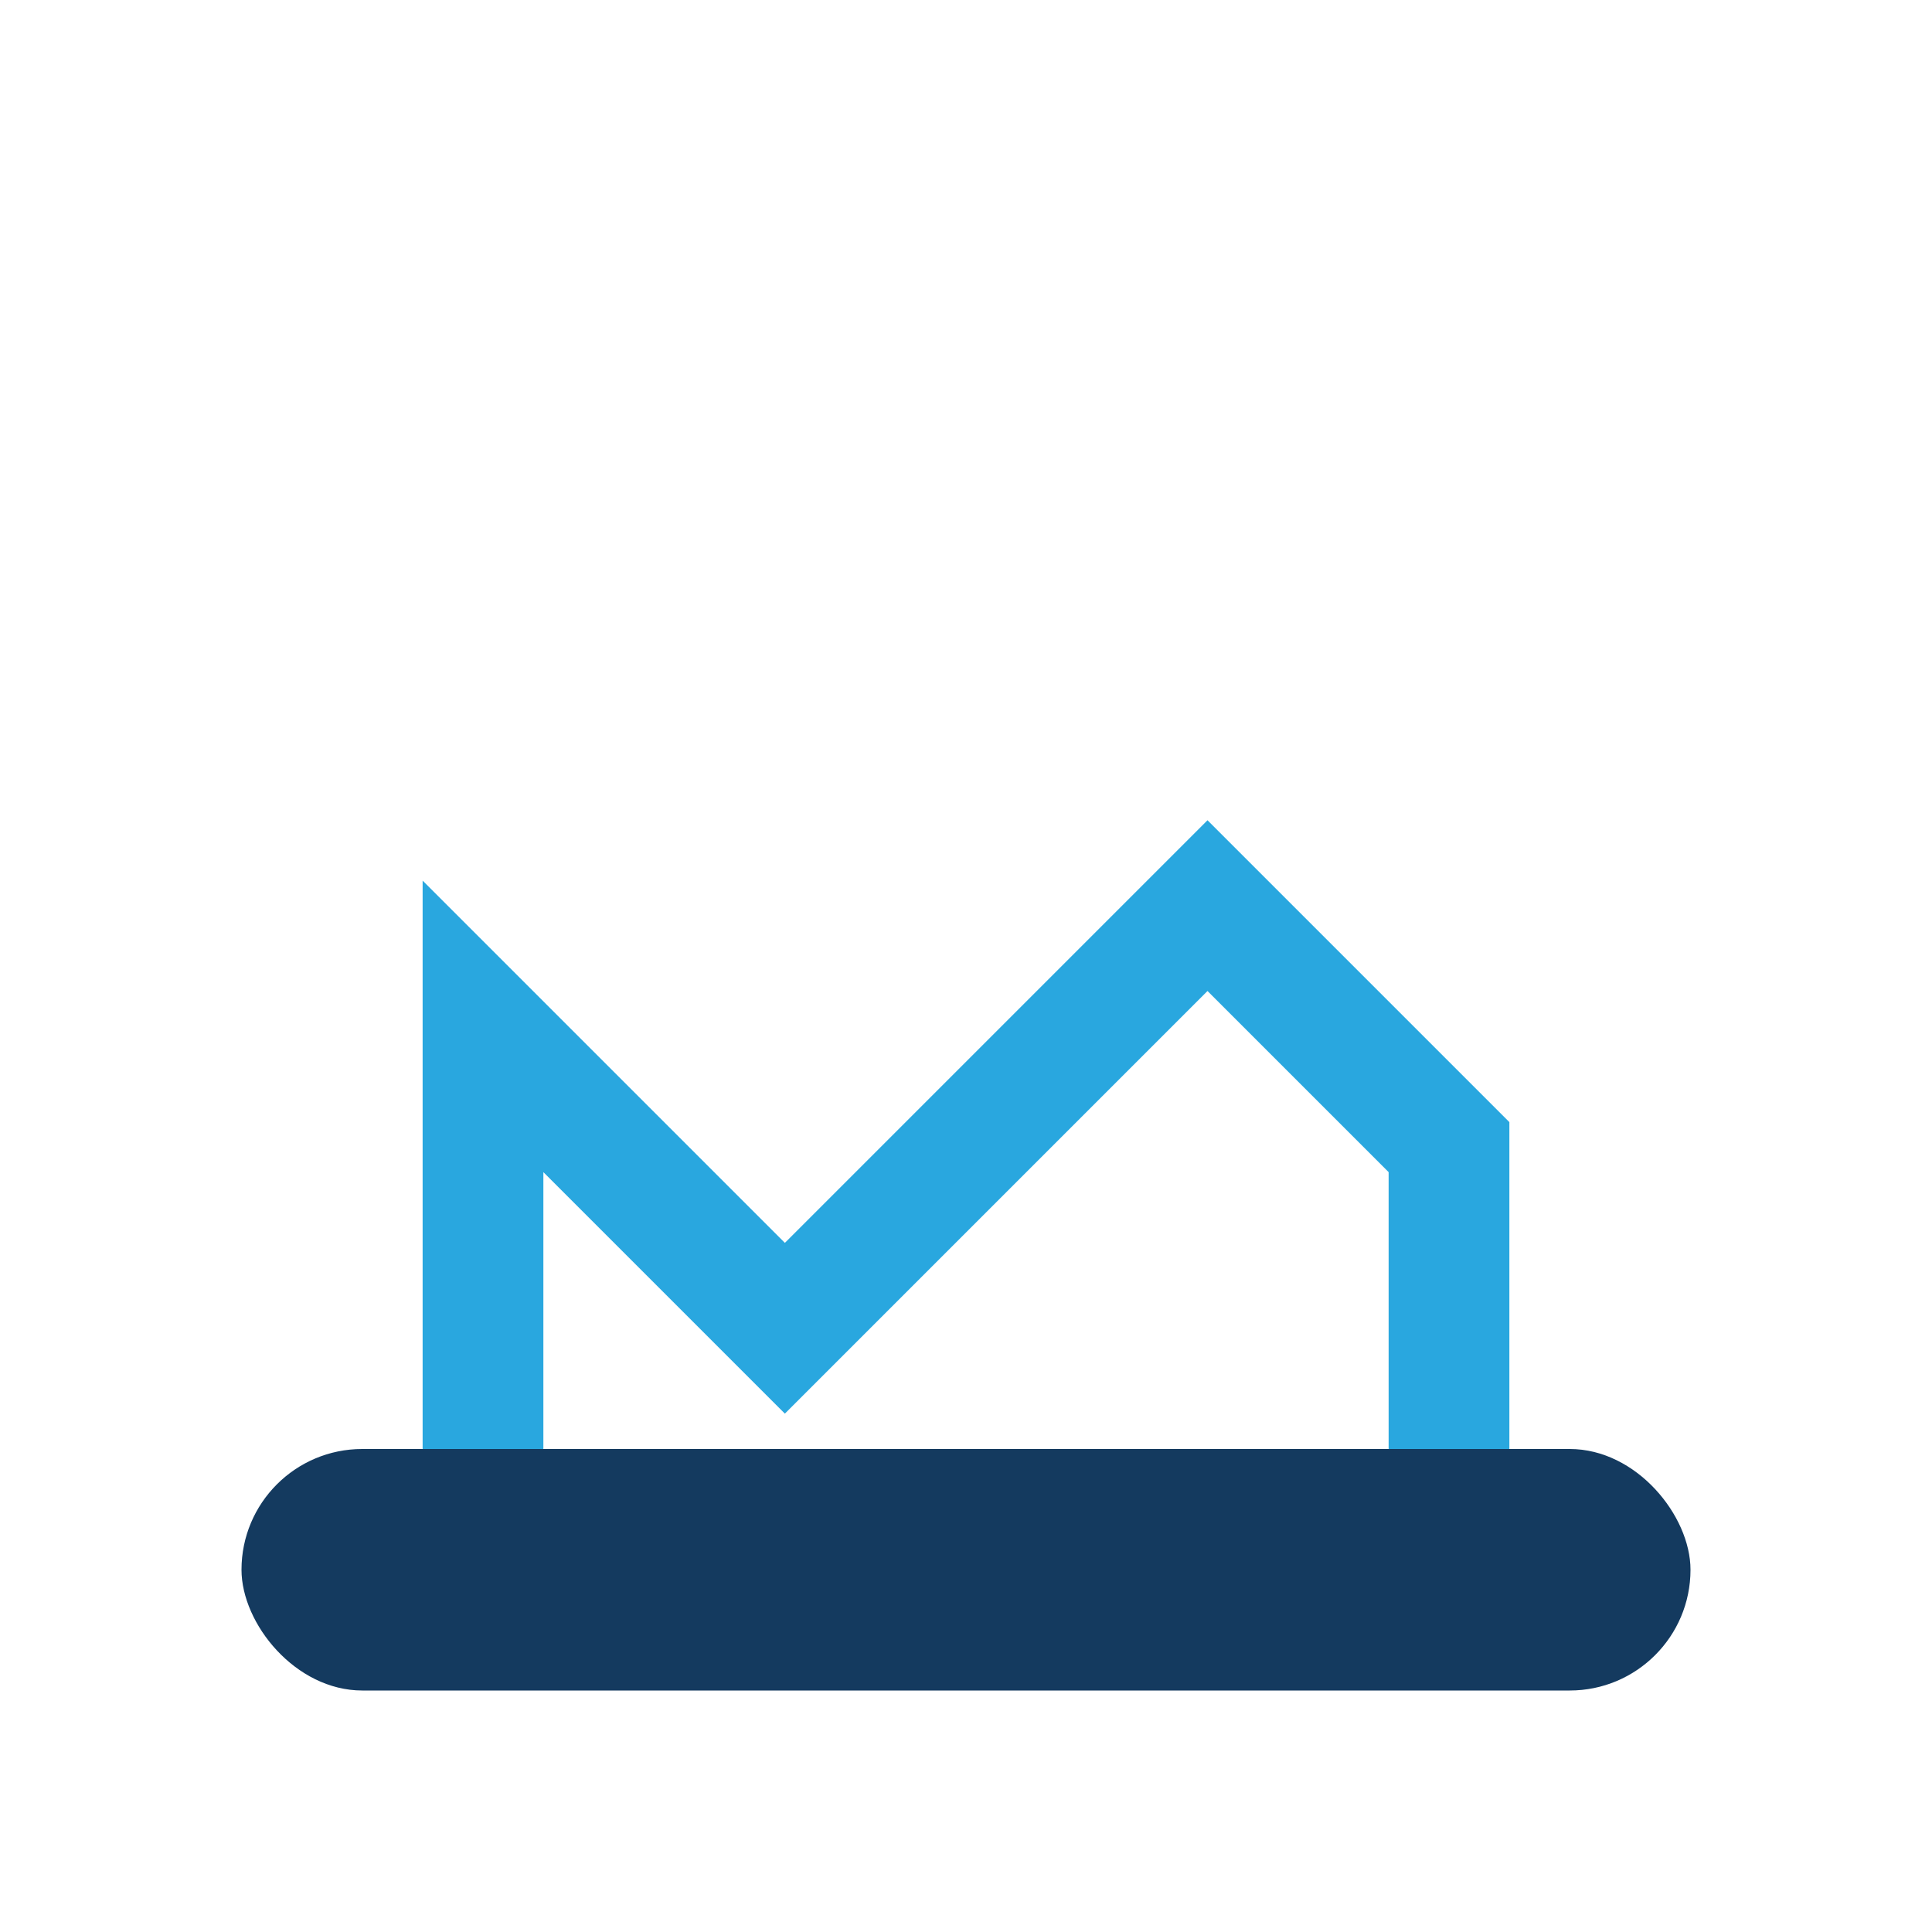
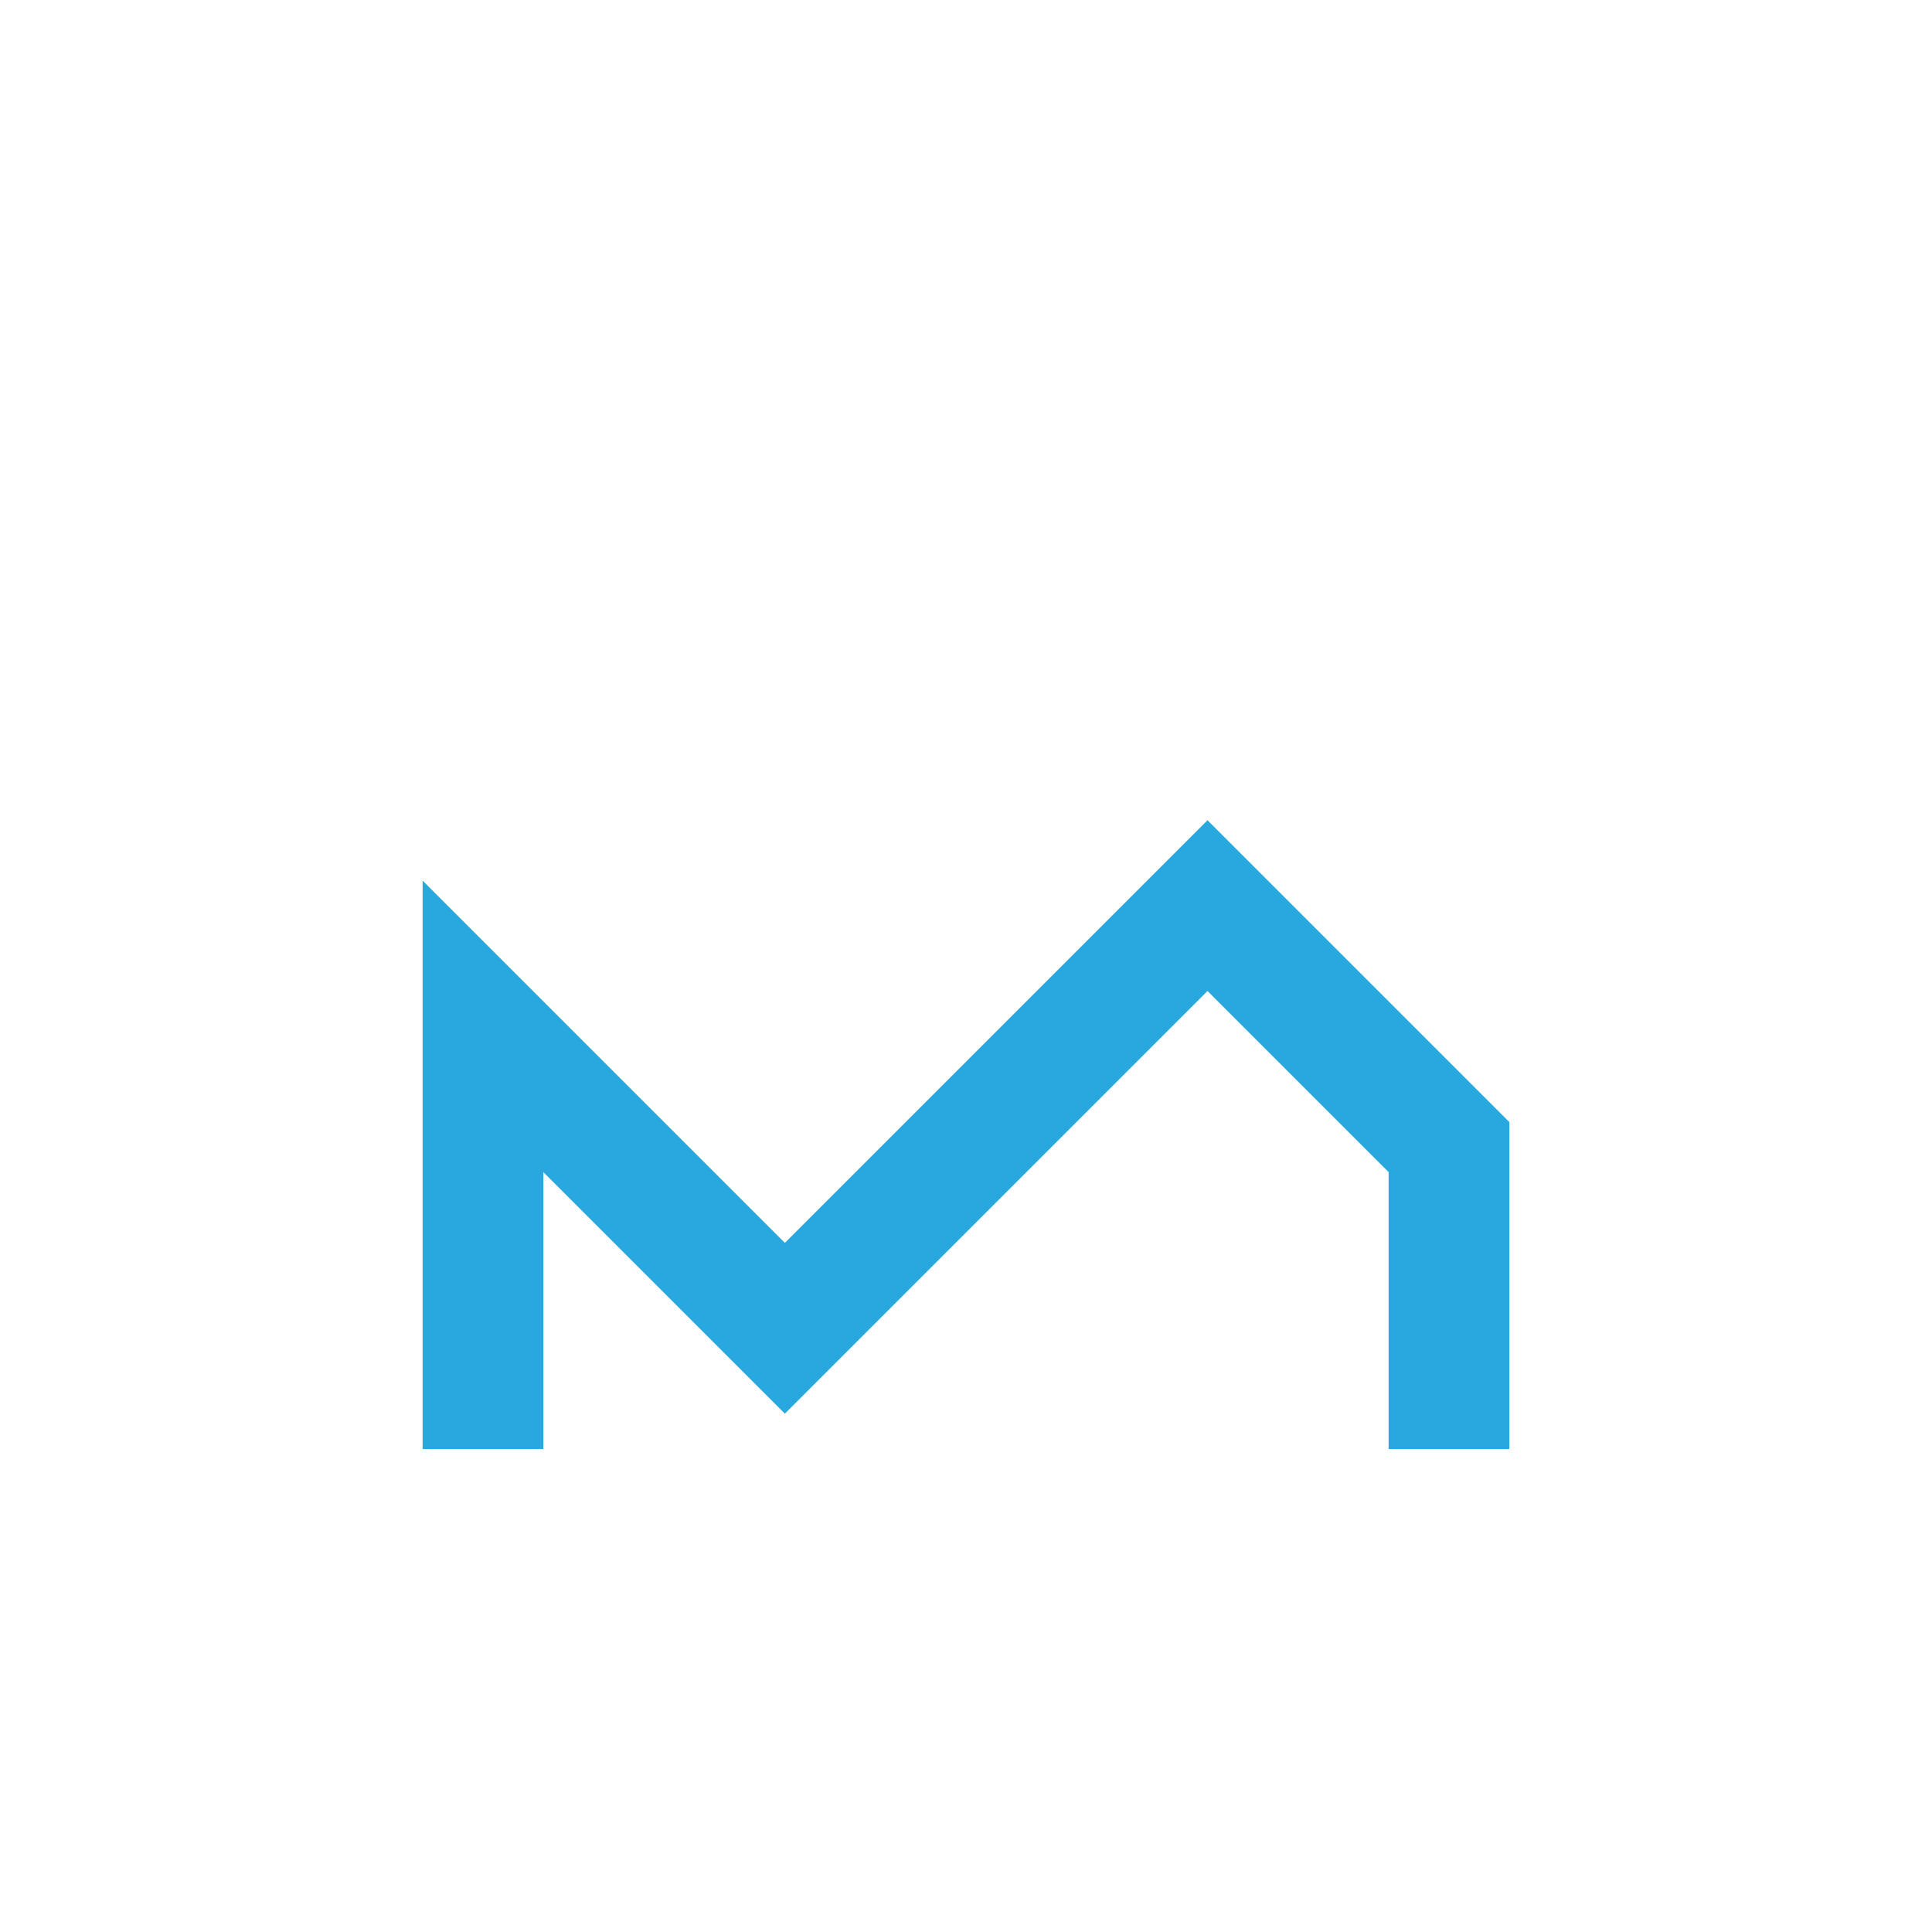
<svg xmlns="http://www.w3.org/2000/svg" width="32" height="32" viewBox="0 0 32 32">
  <path d="M8 24V17l5 5 7-7 4 4v5" stroke="#29A7DF" stroke-width="2" fill="none" />
-   <rect x="4" y="24" width="24" height="4" rx="2" fill="#143A5F" />
</svg>